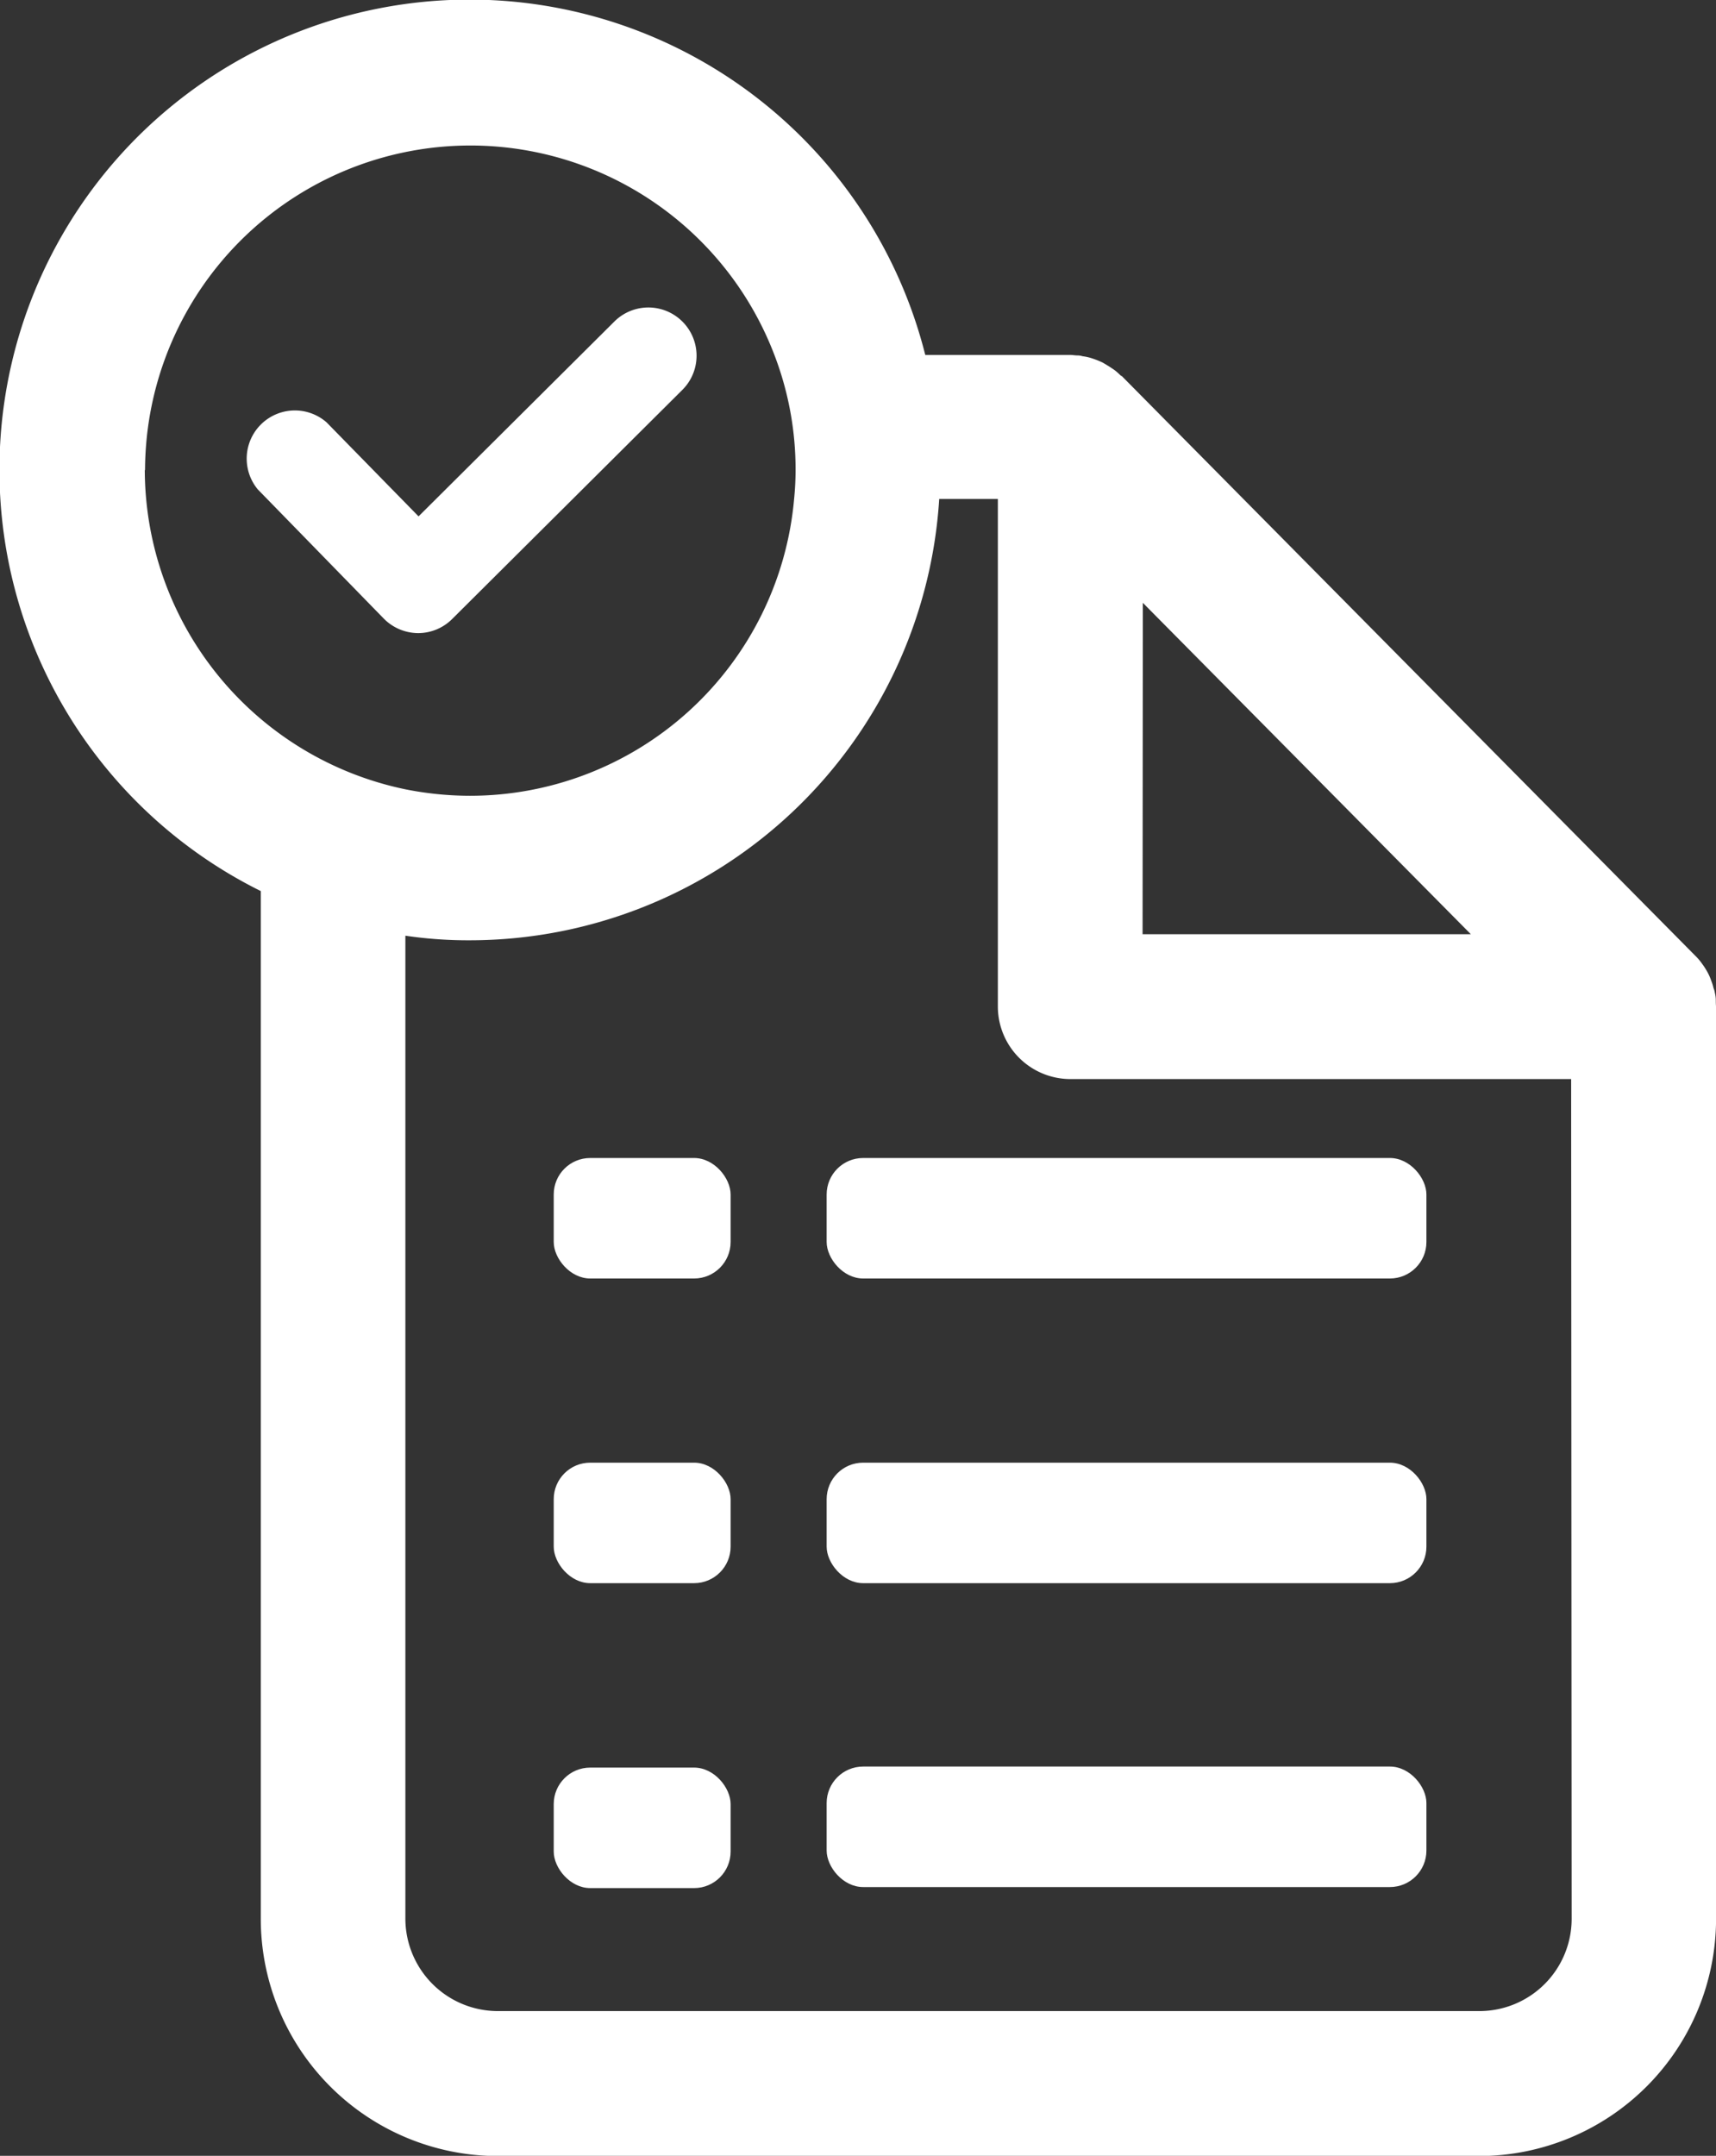
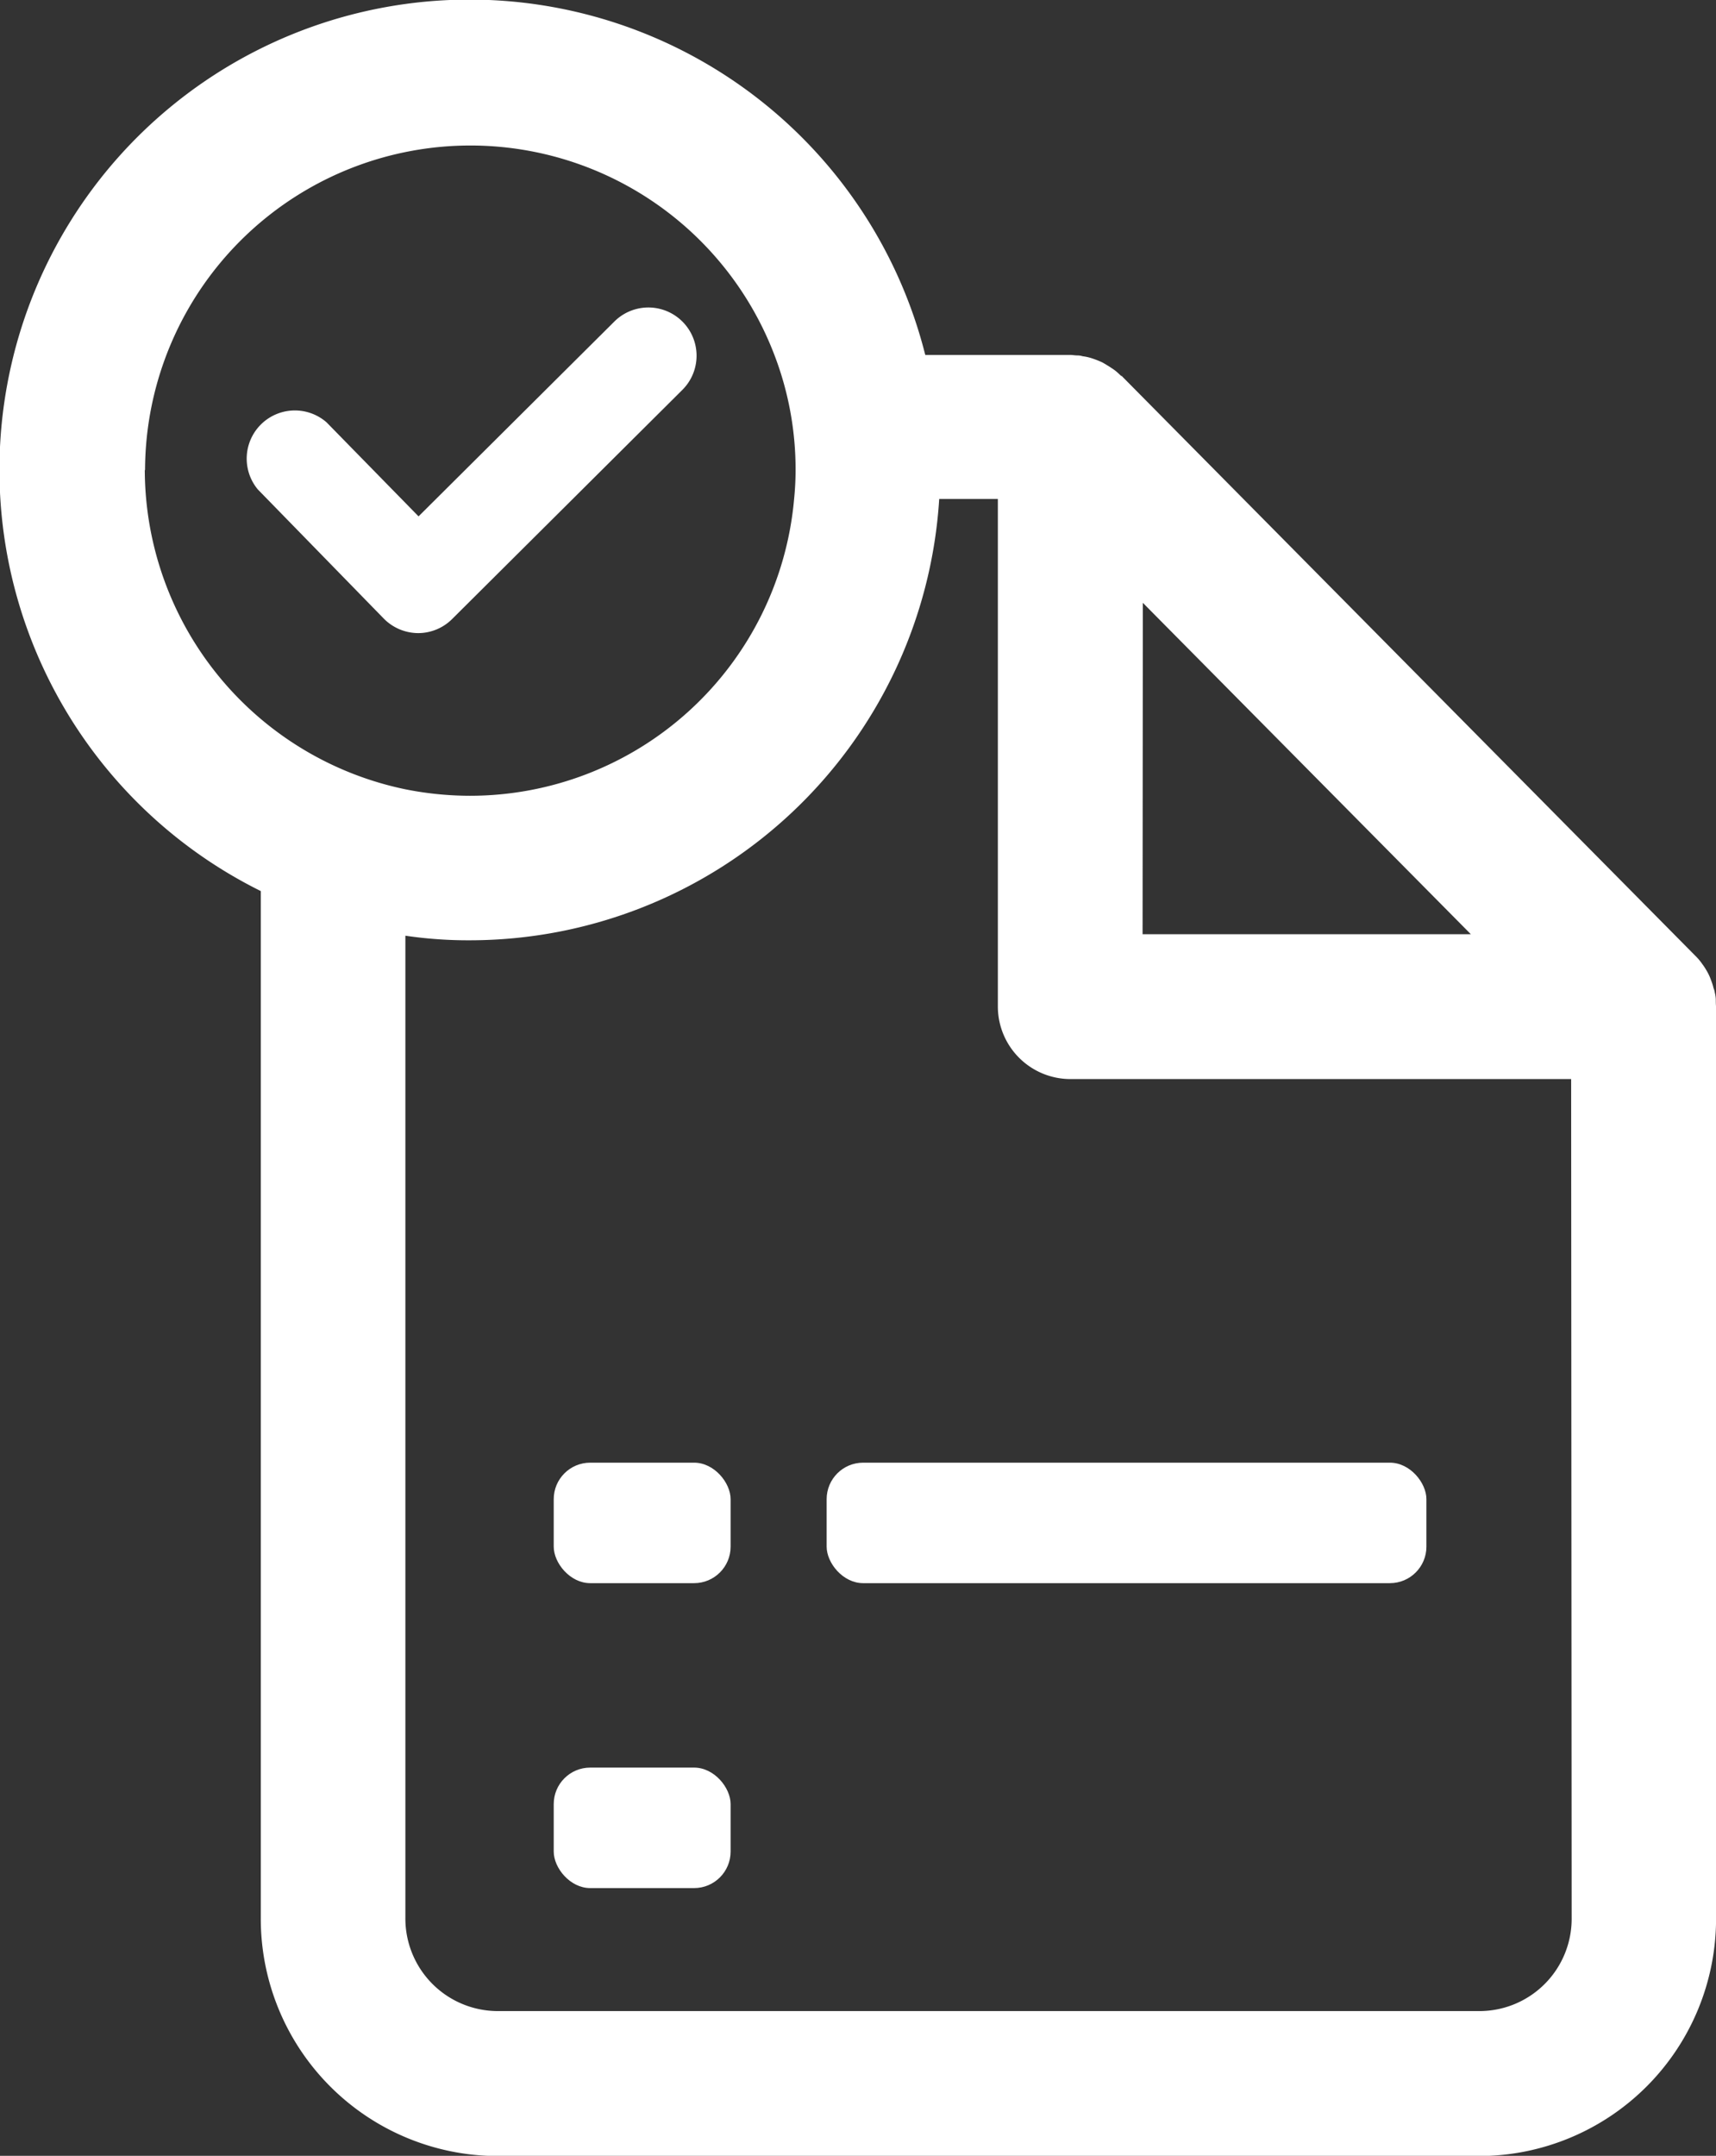
<svg xmlns="http://www.w3.org/2000/svg" width="26.571" height="33.37" viewBox="0 0 26.571 33.37">
  <rect x="0" y="0" width="26.571" height="33.37" fill="#333333" stroke="none" />
  <defs>
    <style>.a{fill:#ffffff;}</style>
  </defs>
  <g transform="translate(-73.632 -62.916)">
    <path class="a" d="M100.2,78.383a.511.511,0,0,0-.015-.1.268.268,0,0,0-.02-.071.79.79,0,0,0-.036-.116.829.829,0,0,0-.079-.168.928.928,0,0,0-.059-.089.863.863,0,0,0-.112-.132L91,68.735l-.008,0c-.038-.036-.074-.071-.116-.1s-.112-.074-.175-.109a1.433,1.433,0,0,0-.139-.056.784.784,0,0,0-.168-.04.26.26,0,0,0-.078-.012c-.038,0-.079-.008-.117-.008h-2.24A7.278,7.278,0,1,0,77.67,76.709v15.9a3.674,3.674,0,0,0,3.66,3.681H96.544a3.674,3.674,0,0,0,3.66-3.681V78.5C100.2,78.461,100.2,78.419,100.2,78.383Zm-8.872-6.136,5.079,5.13H91.324Zm-15.45-2.053A5.038,5.038,0,0,1,85.619,68.4a4.94,4.94,0,0,1,.332,1.793c0,.15-.008.3-.023.449a5.039,5.039,0,0,1-5.018,4.592,5.127,5.127,0,0,1-1-.1,5.062,5.062,0,0,1-4.036-4.944Zm22.09,22.411a1.429,1.429,0,0,1-1.42,1.441H81.329a1.433,1.433,0,0,1-1.42-1.441V77.4a6.655,6.655,0,0,0,1,.071,7.287,7.287,0,0,0,7.266-6.832h.908V78.5A1.124,1.124,0,0,0,90.2,79.619h7.76Z" />
    <path class="a" d="M78.617,70.84h0a.753.753,0,0,1-.53-.224l-1.951-2A.746.746,0,0,1,77.2,67.577l1.425,1.456,3.032-3.016a.746.746,0,1,1,1.053,1.058l-3.565,3.547A.745.745,0,0,1,78.617,70.84Z" transform="translate(1.488 1.876)" />
-     <rect class="a" width="9.287" height="1.865" rx="0.565" transform="translate(86.432 80.841)" />
-     <rect class="a" width="2.739" height="1.865" rx="0.565" transform="translate(82.206 80.841)" />
    <rect class="a" width="2.739" height="1.865" rx="0.565" transform="translate(82.206 85.557)" />
    <rect class="a" width="2.739" height="1.865" rx="0.565" transform="translate(82.206 90.277)" />
    <rect class="a" width="9.287" height="1.865" rx="0.565" transform="translate(86.432 85.557)" />
-     <rect class="a" width="9.287" height="1.865" rx="0.565" transform="translate(86.432 90.261)" />
  </g>
</svg>